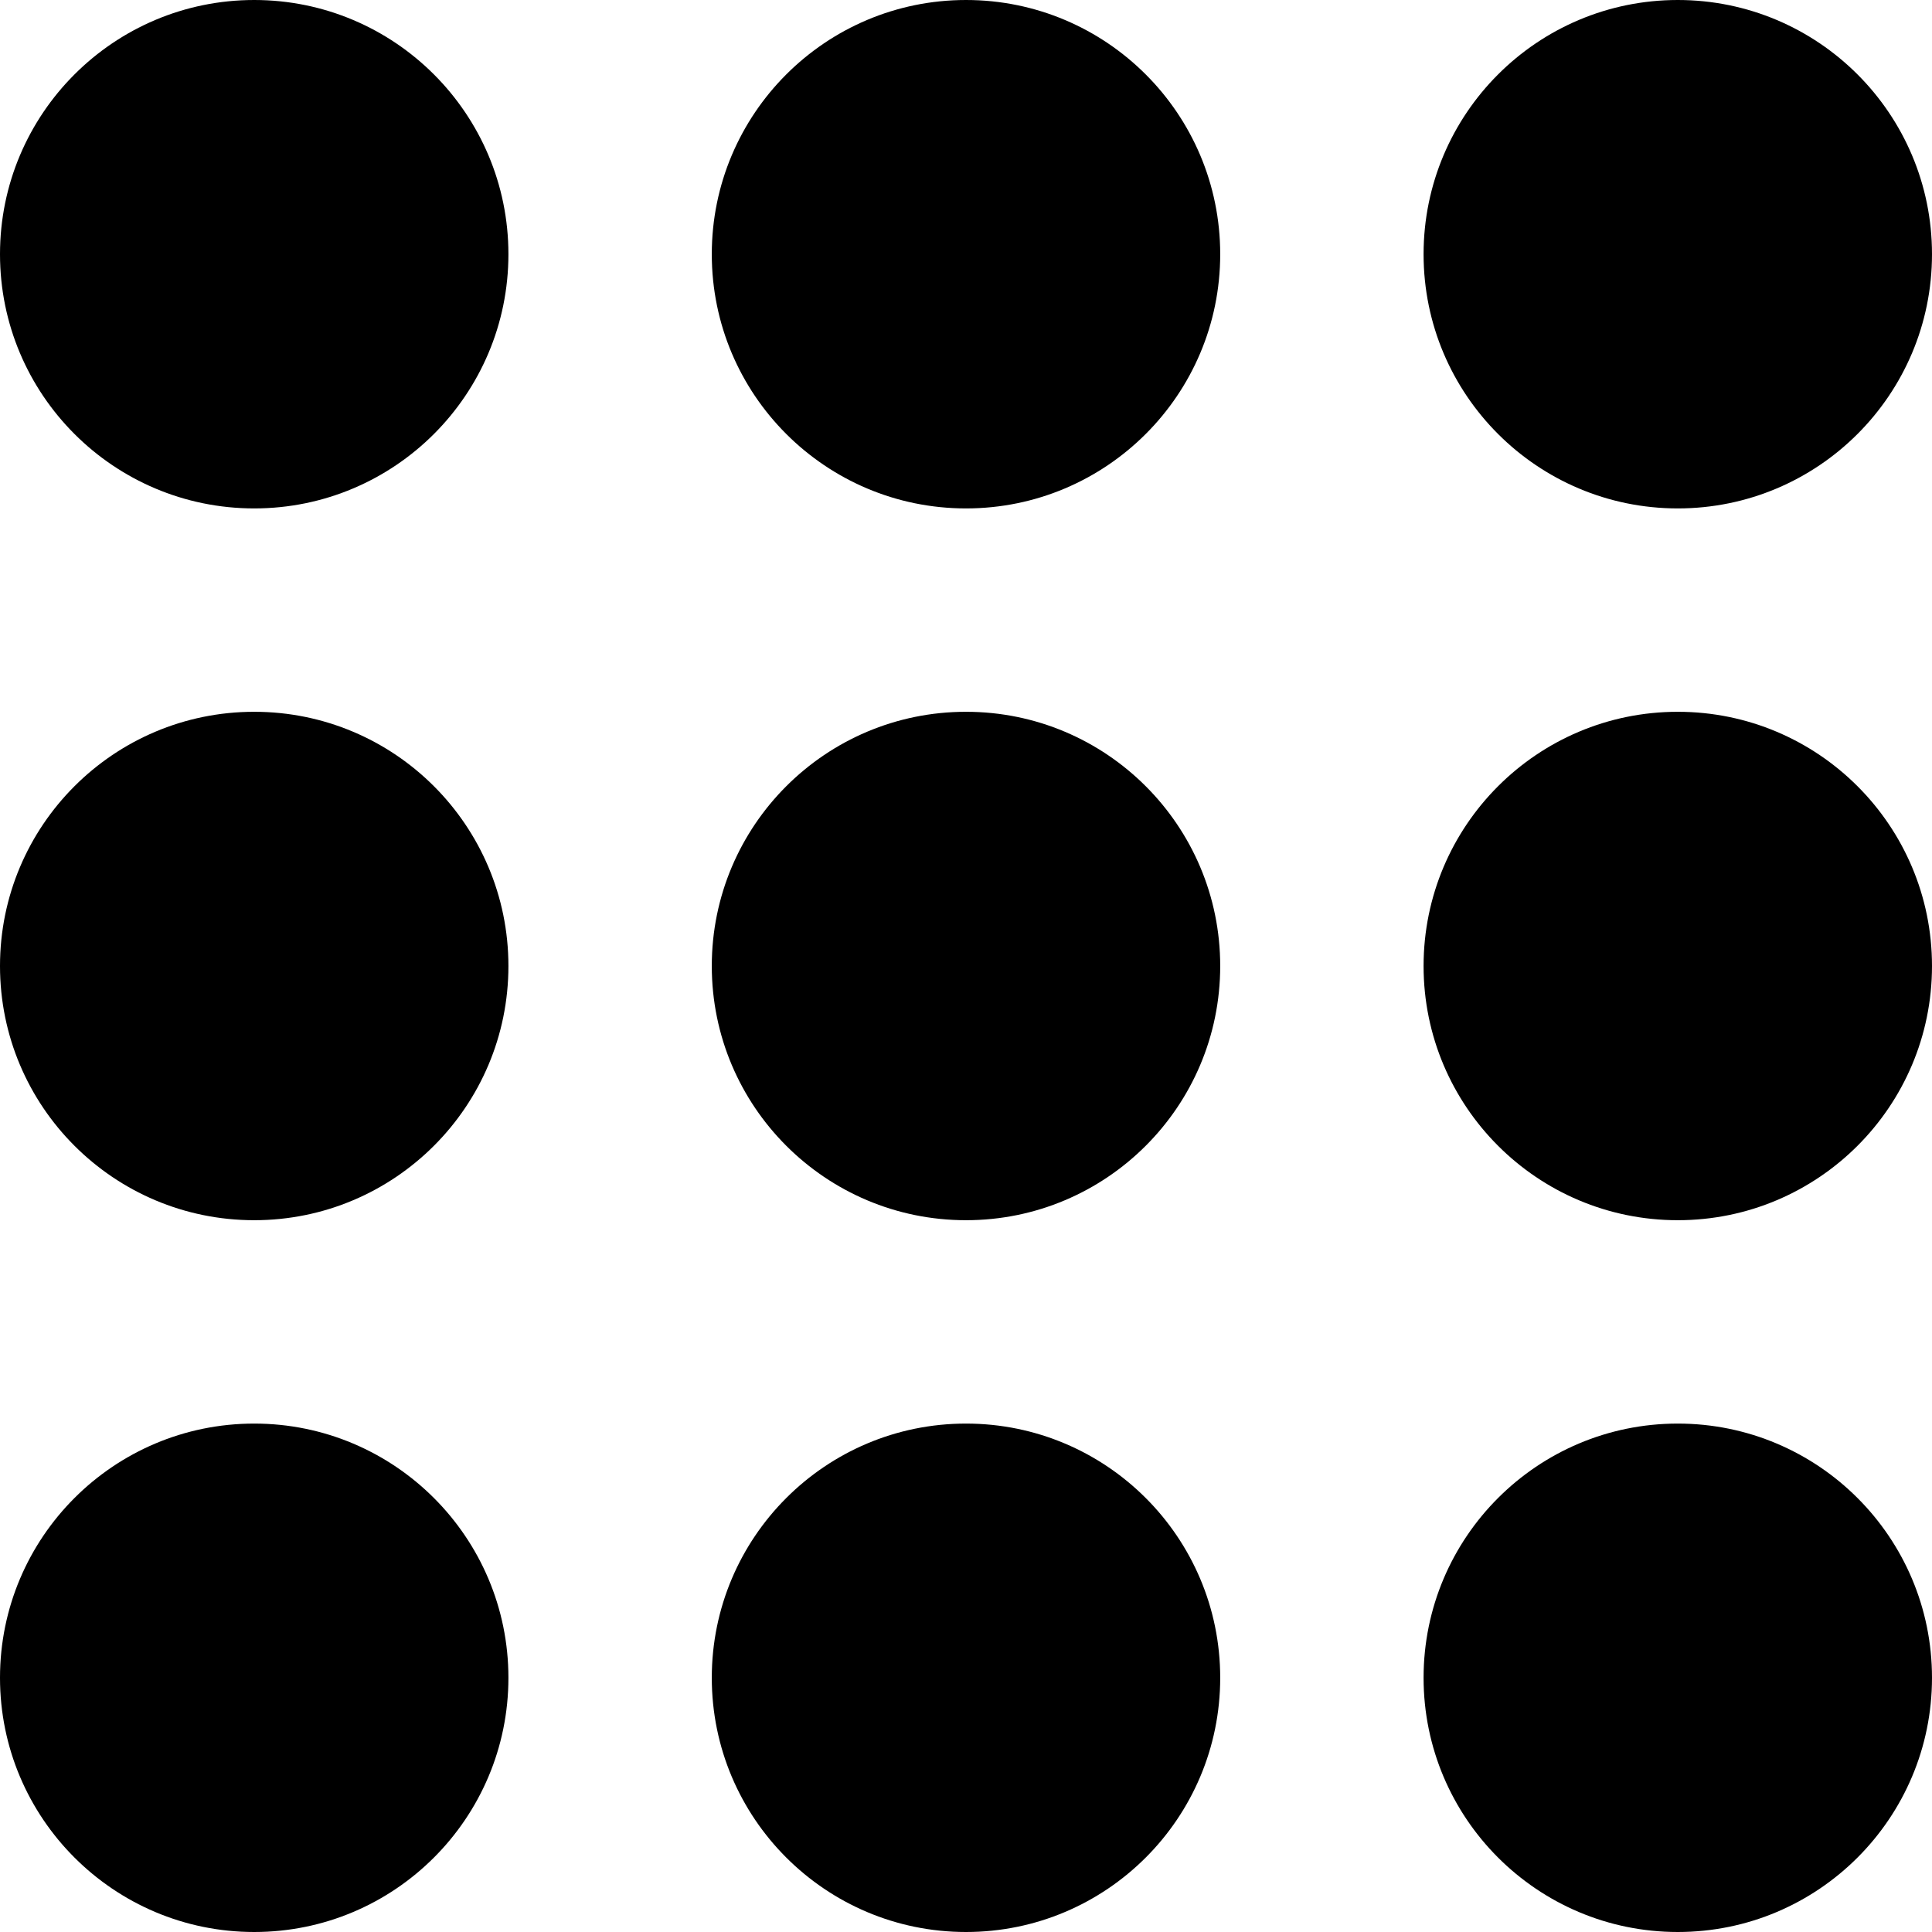
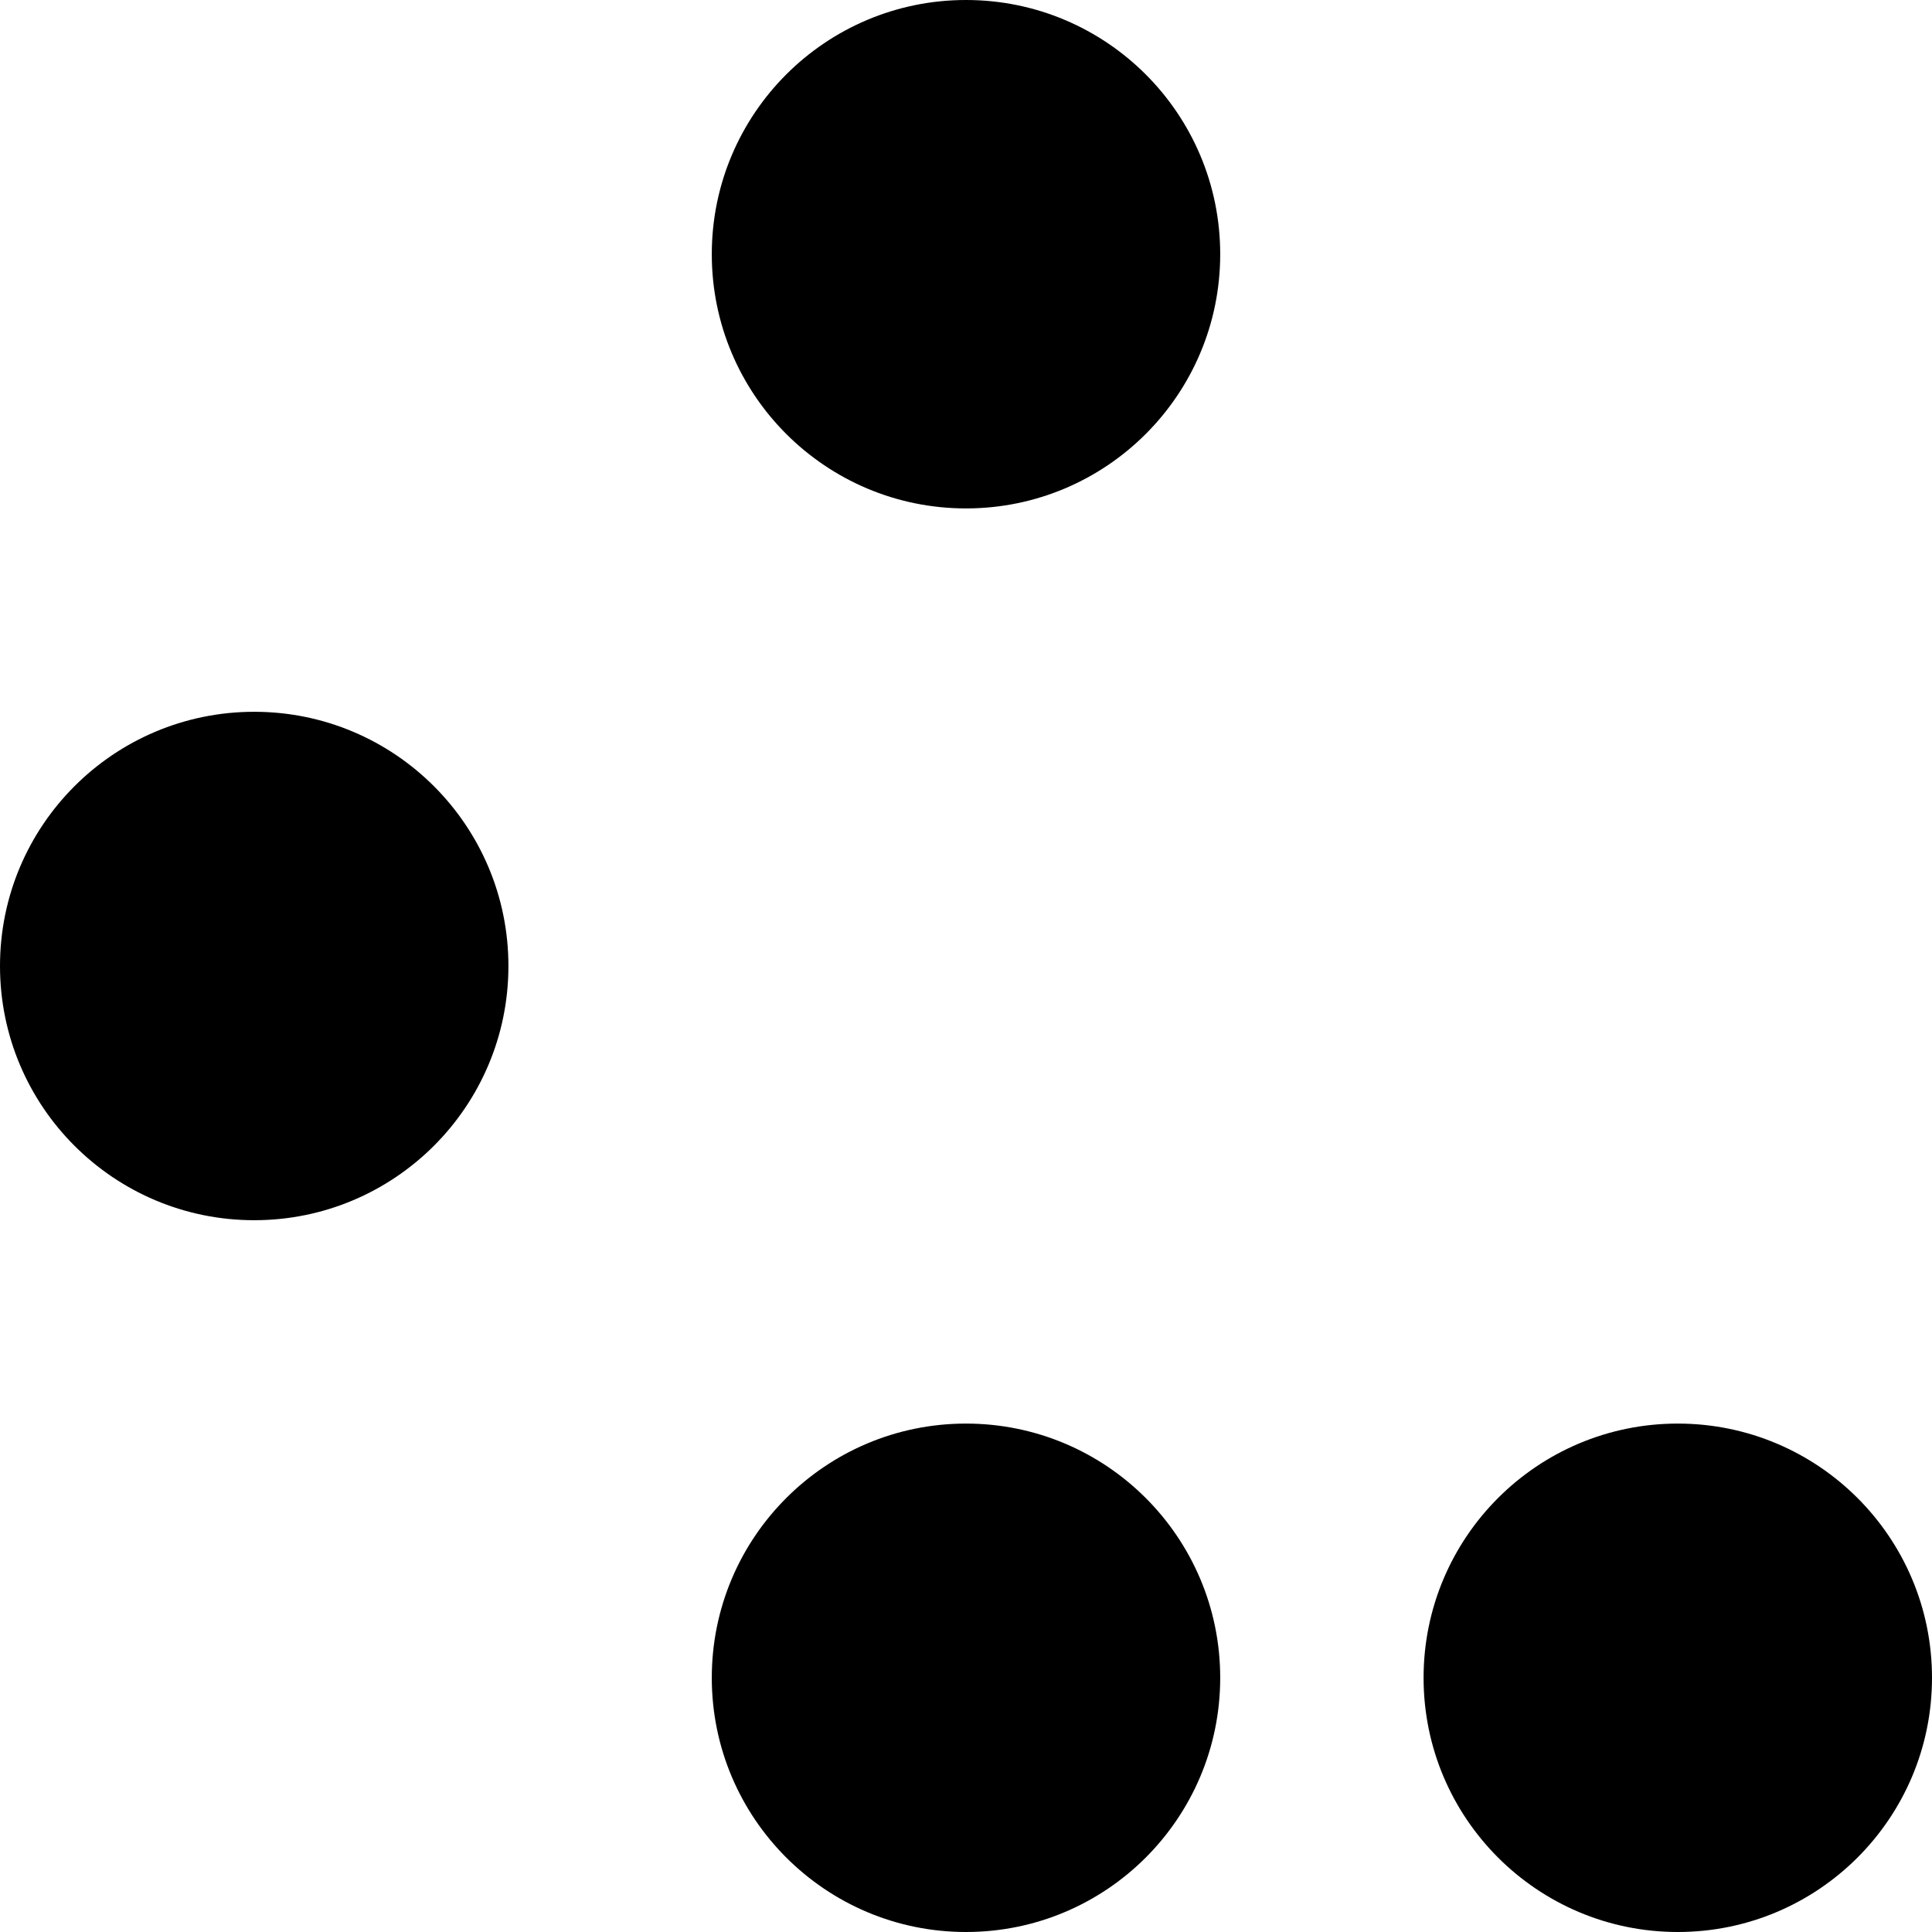
<svg xmlns="http://www.w3.org/2000/svg" width="19" height="19" viewBox="0 0 19 19">
  <g transform="translate(-671 -646)">
-     <circle cx="2.5" cy="2.5" r="2.5" transform="translate(671 646)" />
    <circle cx="2.5" cy="2.5" r="2.5" transform="translate(671 653)" />
-     <circle cx="2.5" cy="2.5" r="2.5" transform="translate(671 660)" />
    <circle cx="2.5" cy="2.5" r="2.5" transform="translate(678 646)" />
-     <circle cx="2.5" cy="2.5" r="2.5" transform="translate(678 653)" />
    <circle cx="2.5" cy="2.5" r="2.5" transform="translate(678 660)" />
-     <circle cx="2.5" cy="2.5" r="2.5" transform="translate(685 646)" />
-     <circle cx="2.5" cy="2.5" r="2.5" transform="translate(685 653)" />
    <circle cx="2.5" cy="2.5" r="2.5" transform="translate(685 660)" />
  </g>
</svg>